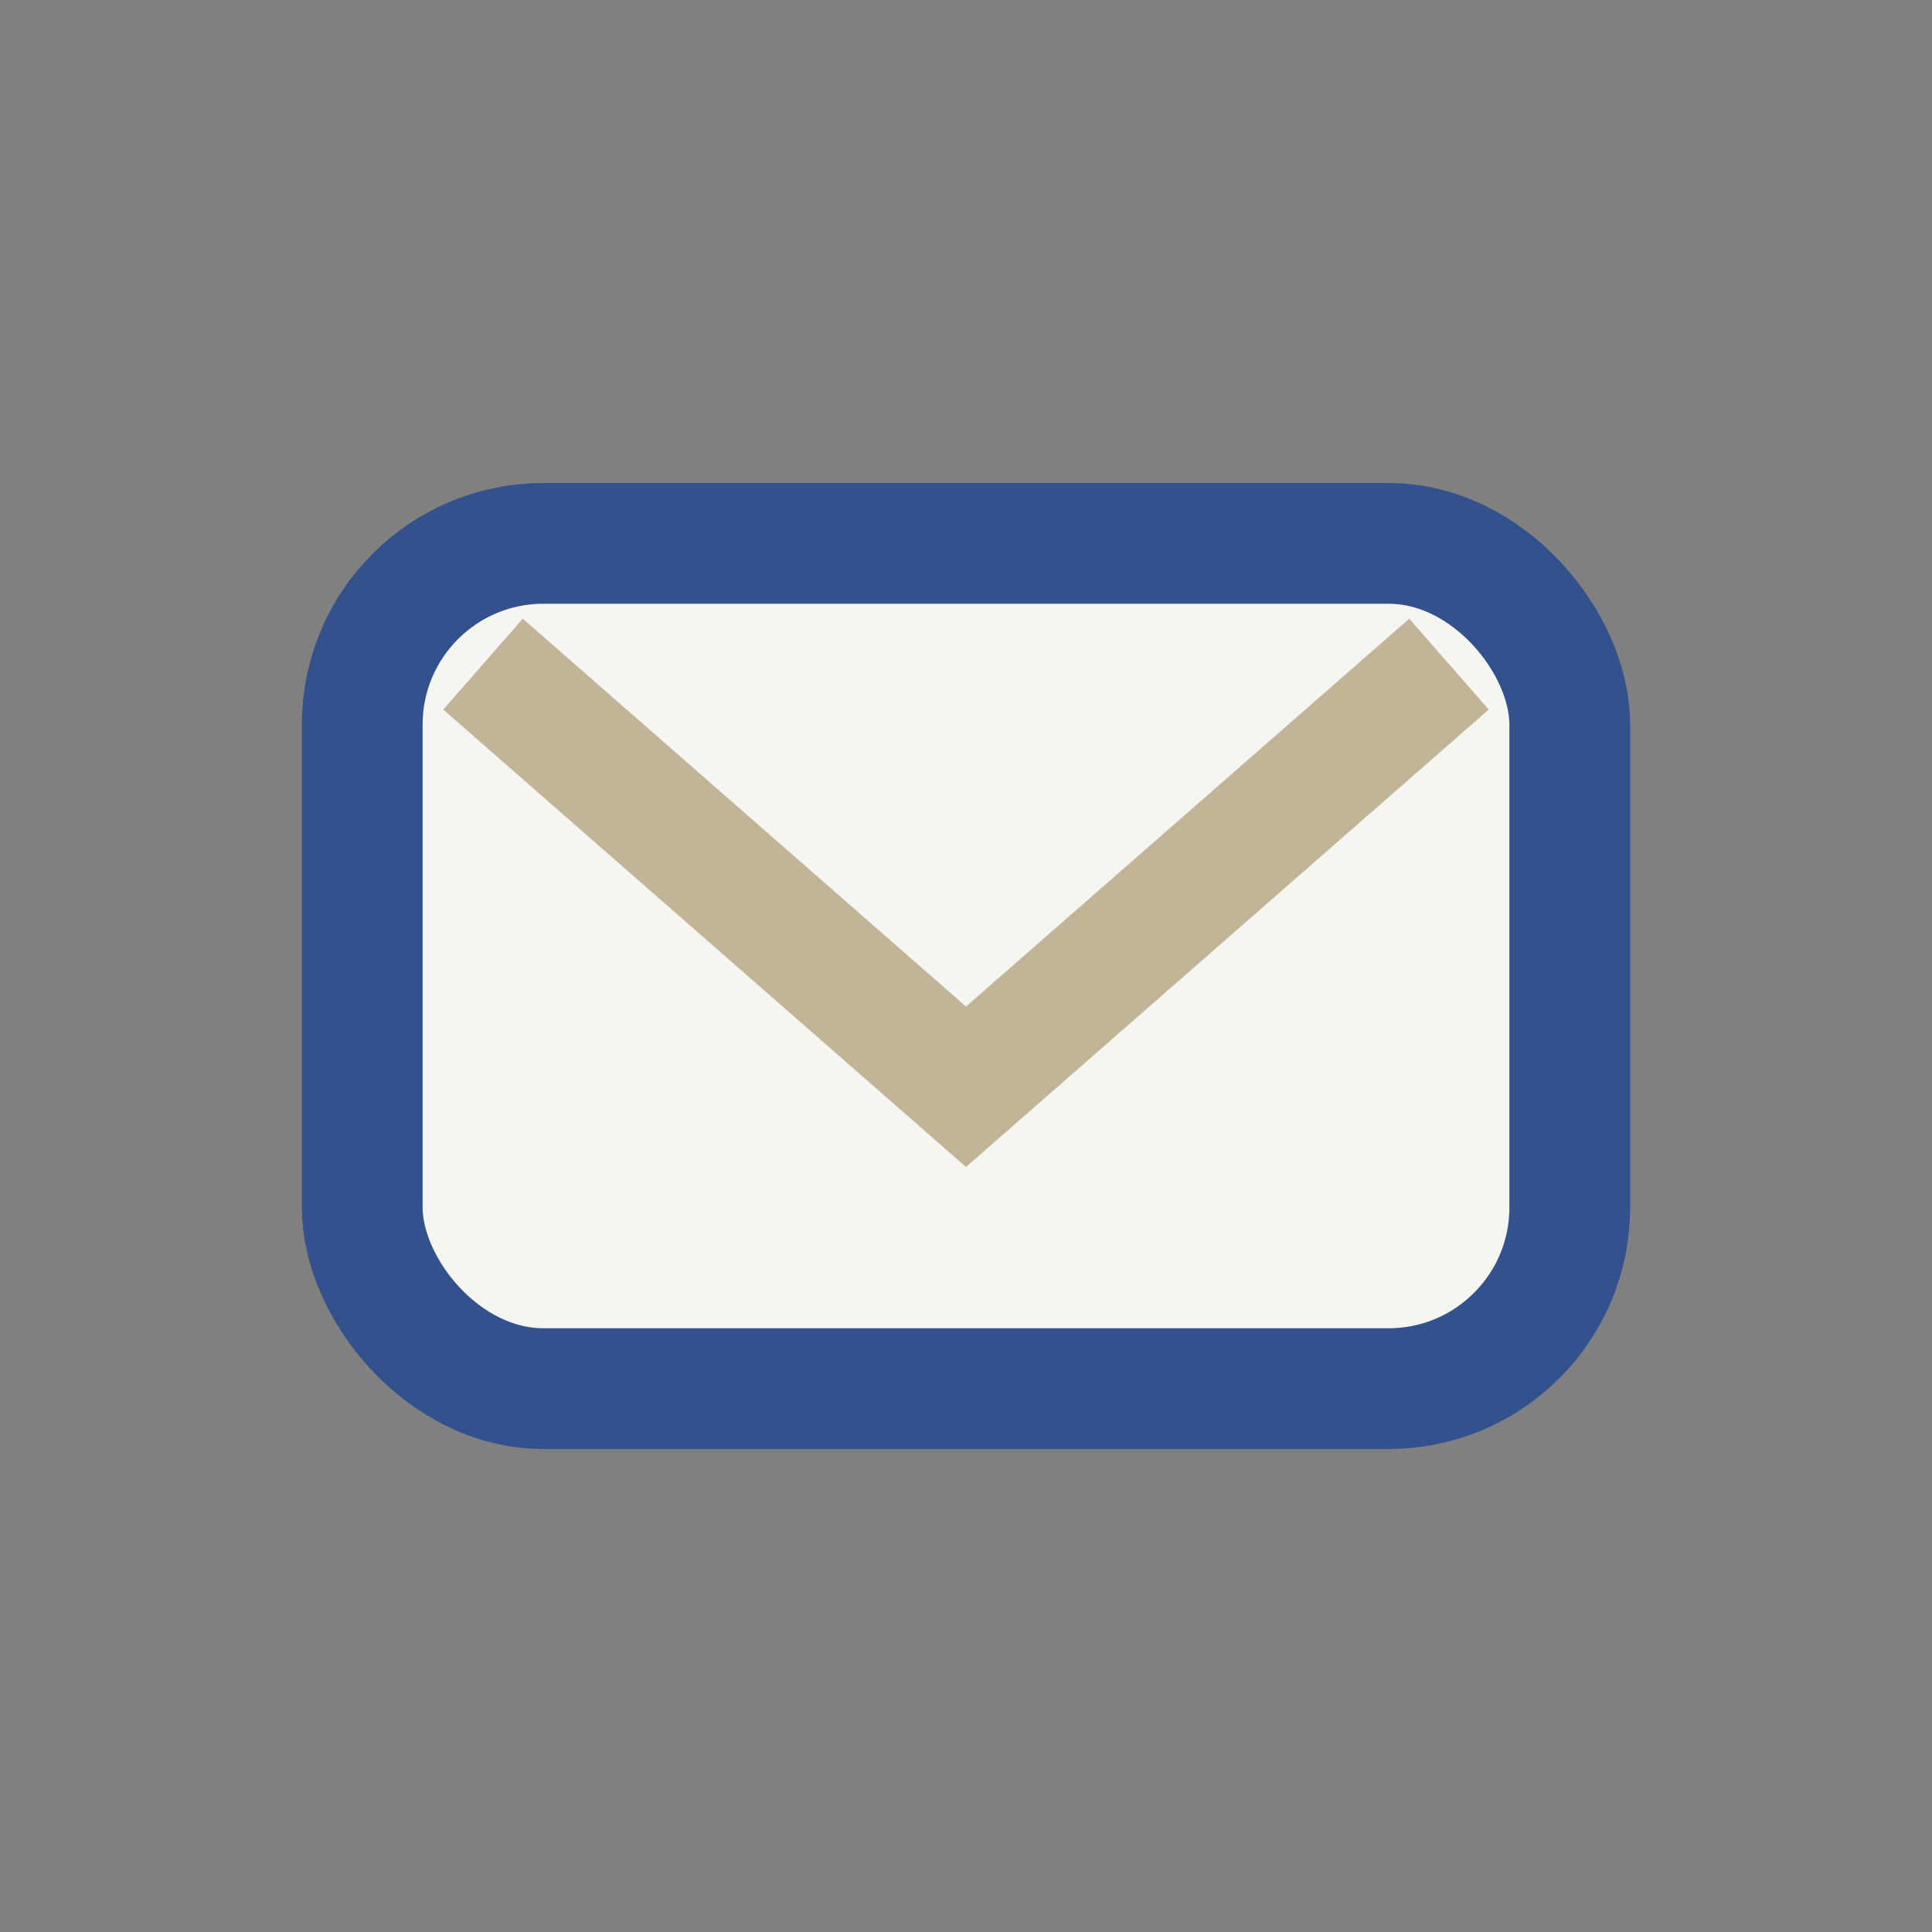
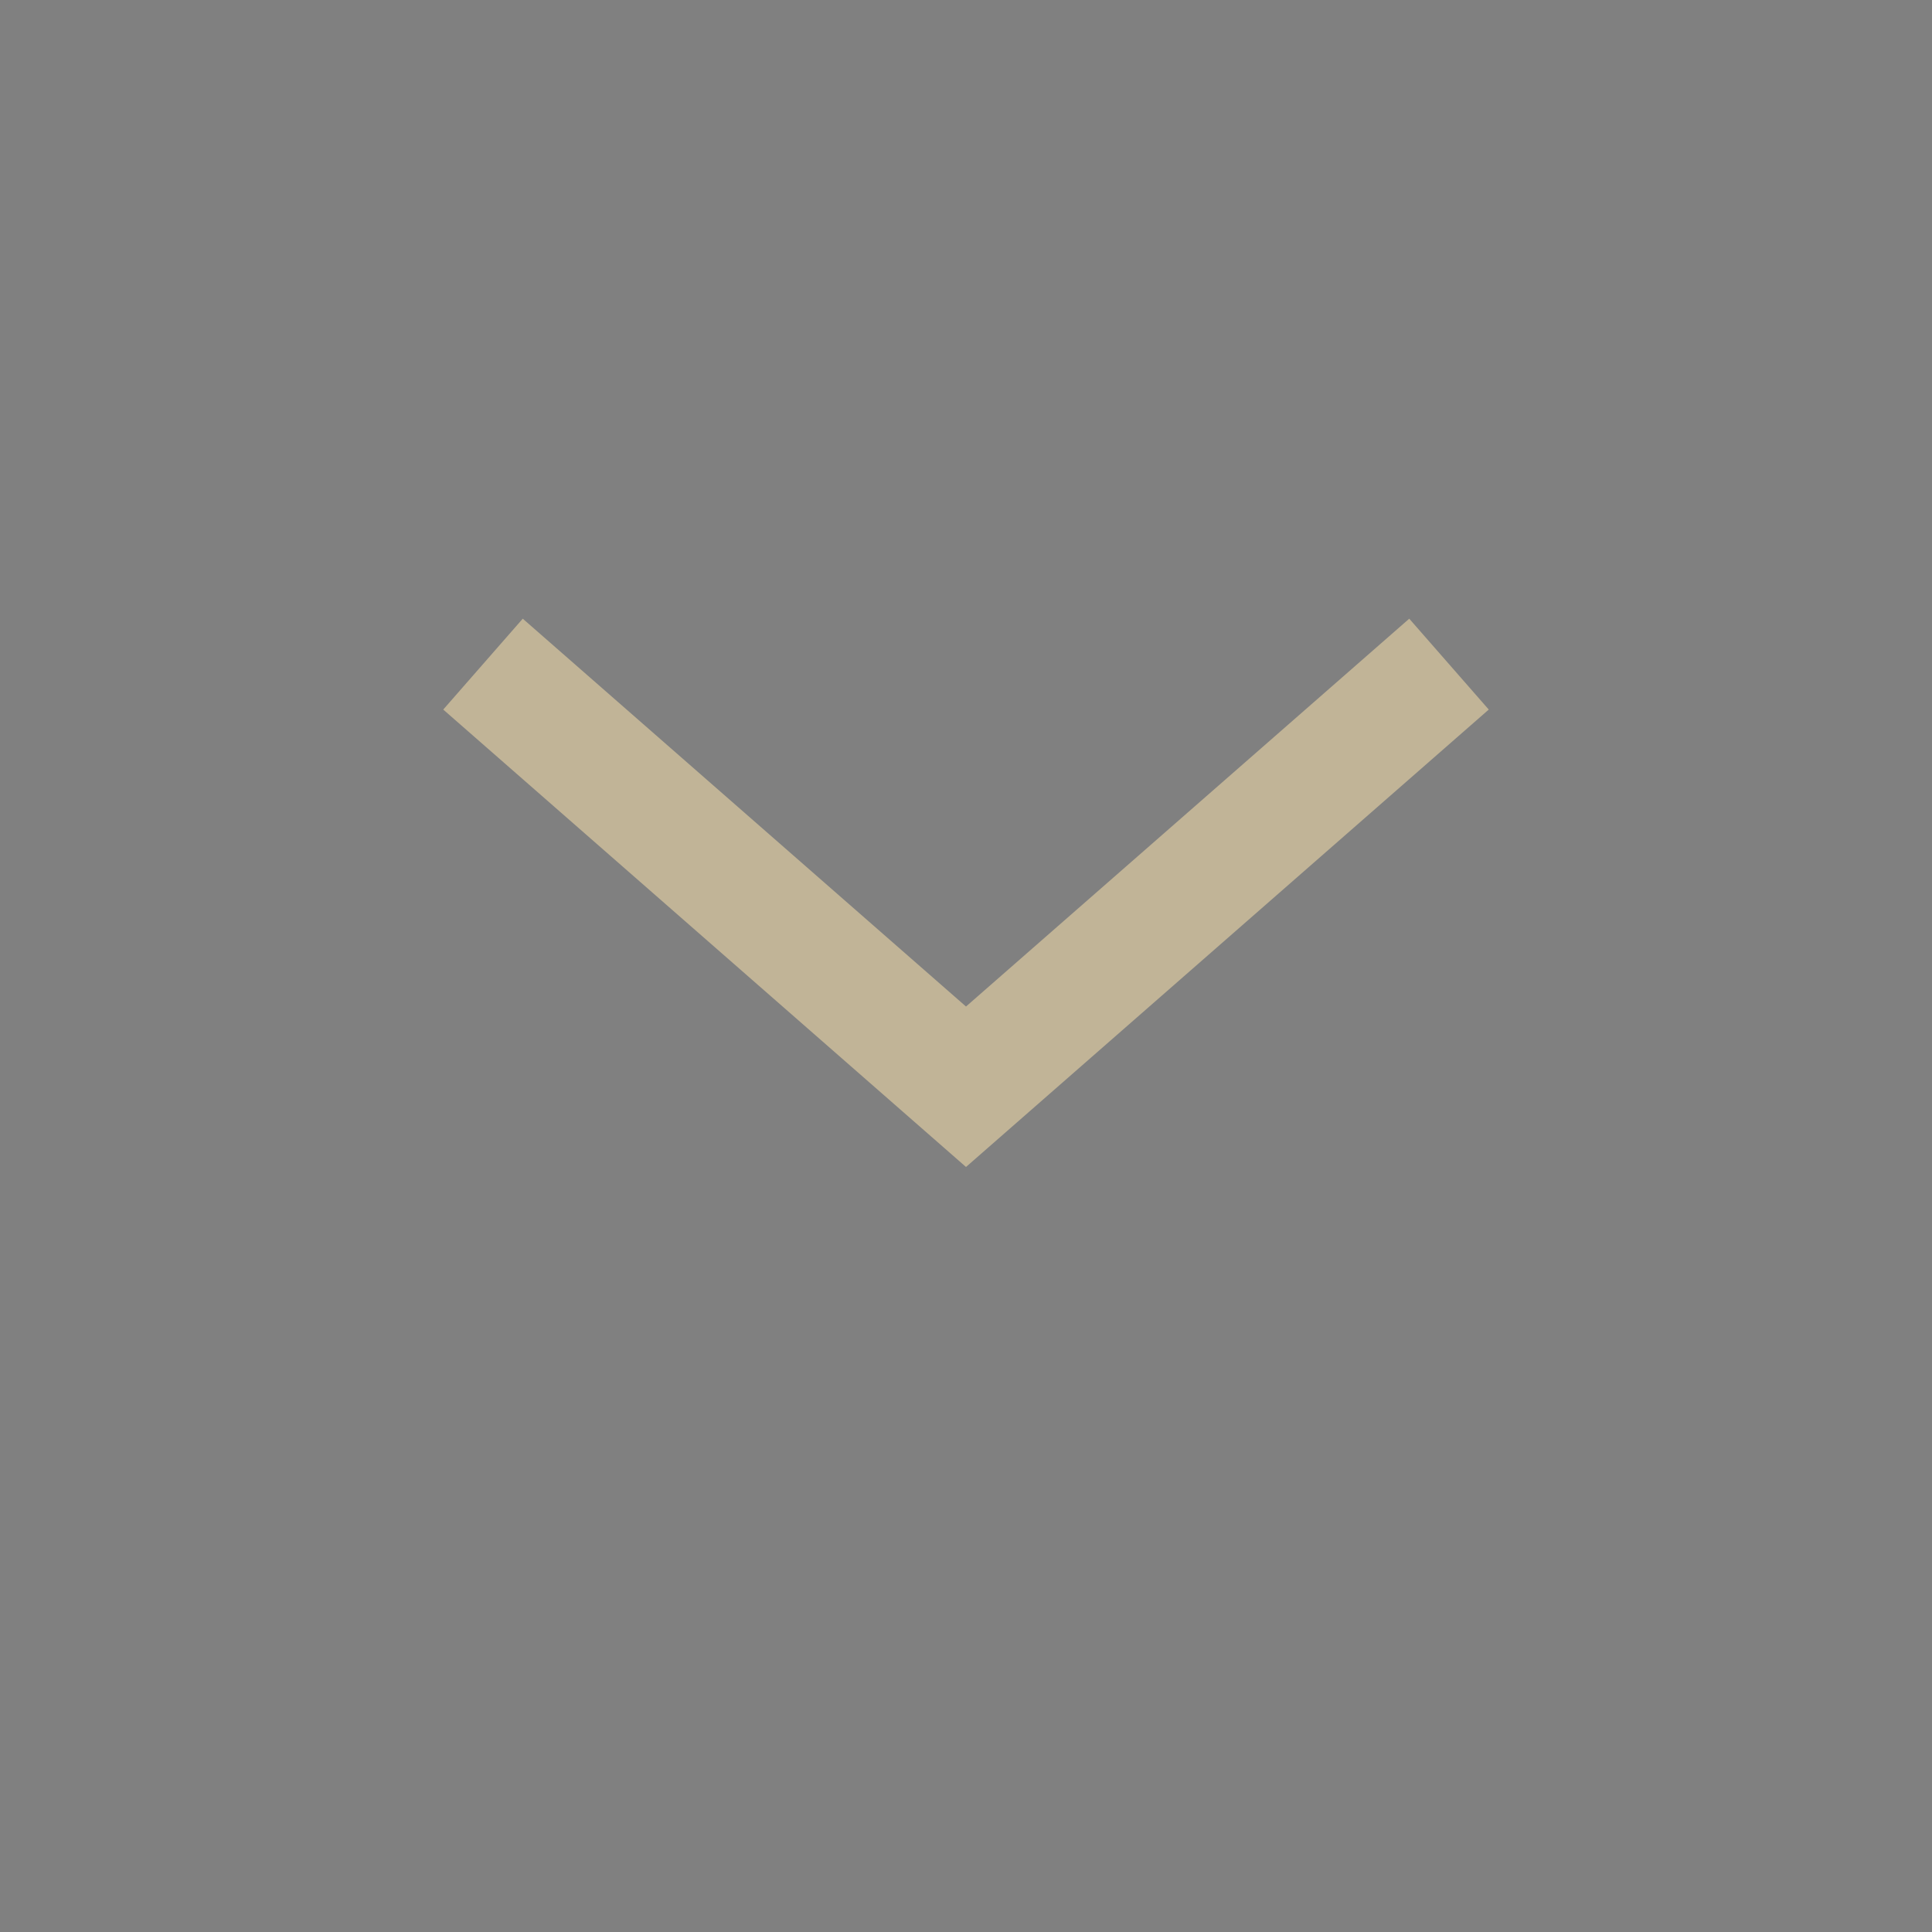
<svg xmlns="http://www.w3.org/2000/svg" width="32" height="32" viewBox="0 0 32 32">
  <rect x="0" y="0" width="32" height="32" fill="#808080" stroke="none" />
-   <rect x="6" y="9" width="20" height="14" rx="3" fill="#F5F5F1" stroke="#33518D" stroke-width="2" />
  <path d="M8 11l8 7 8-7" fill="none" stroke="#C1B497" stroke-width="2" />
</svg>